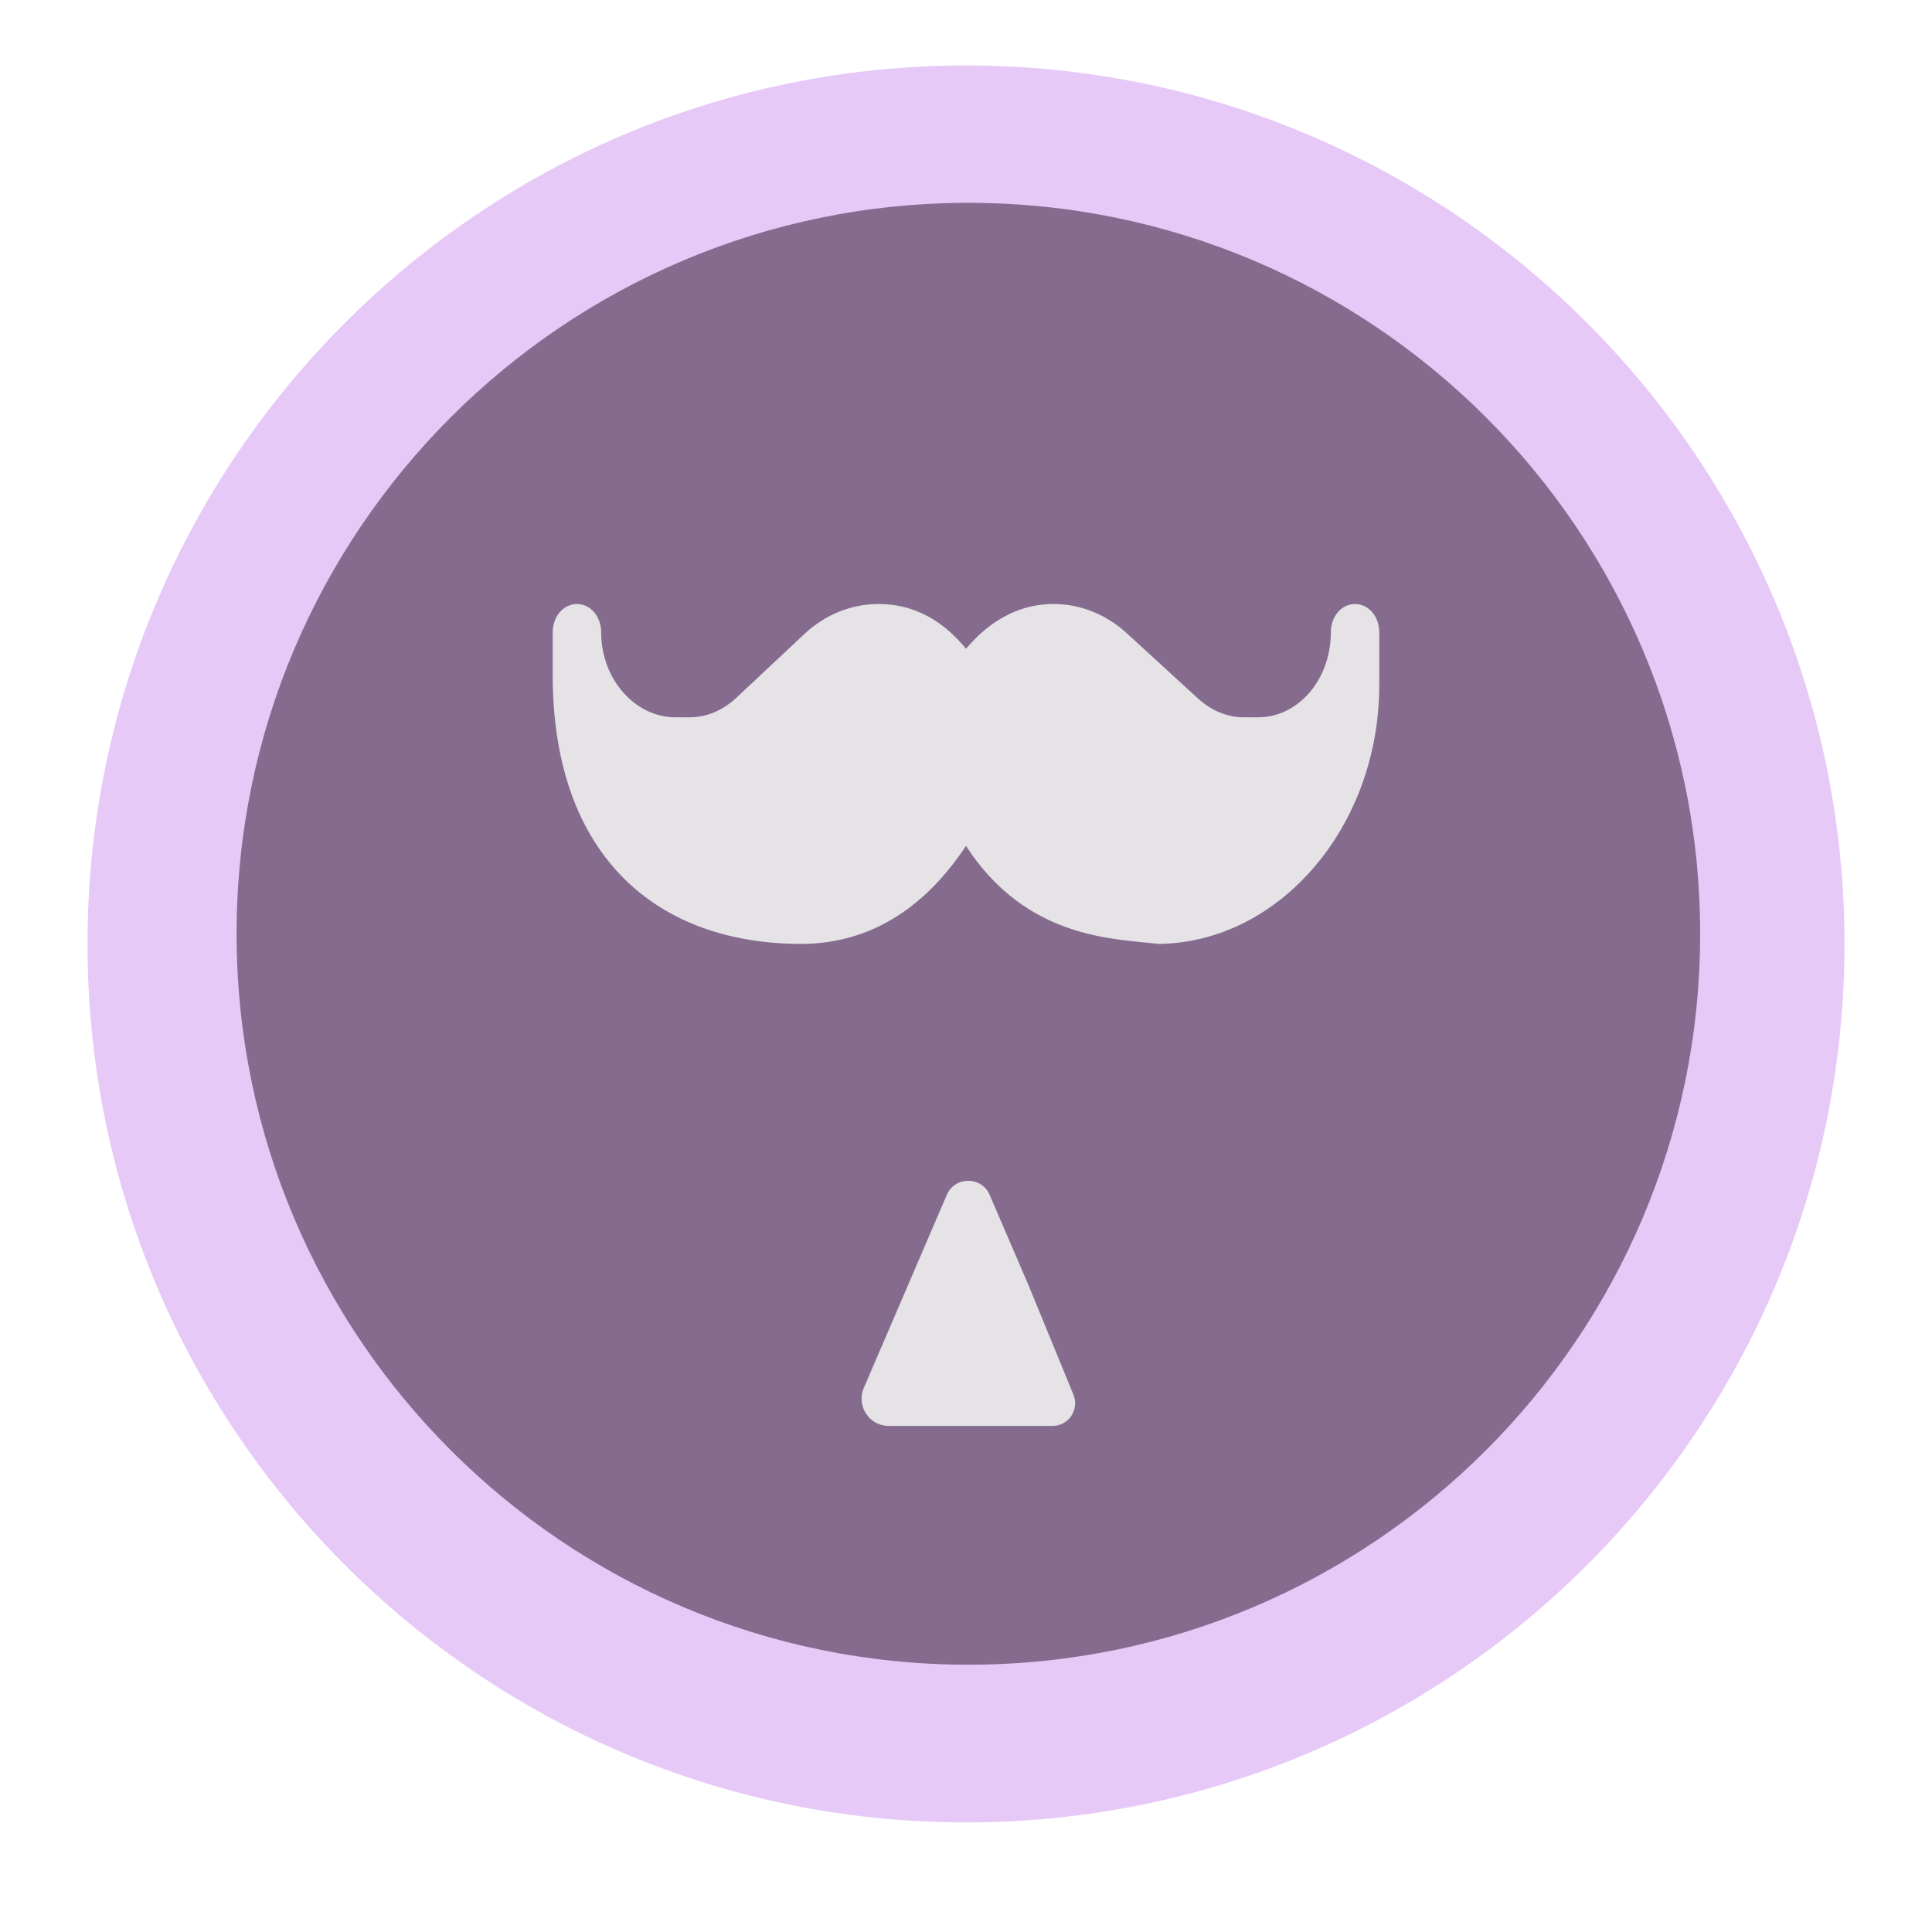
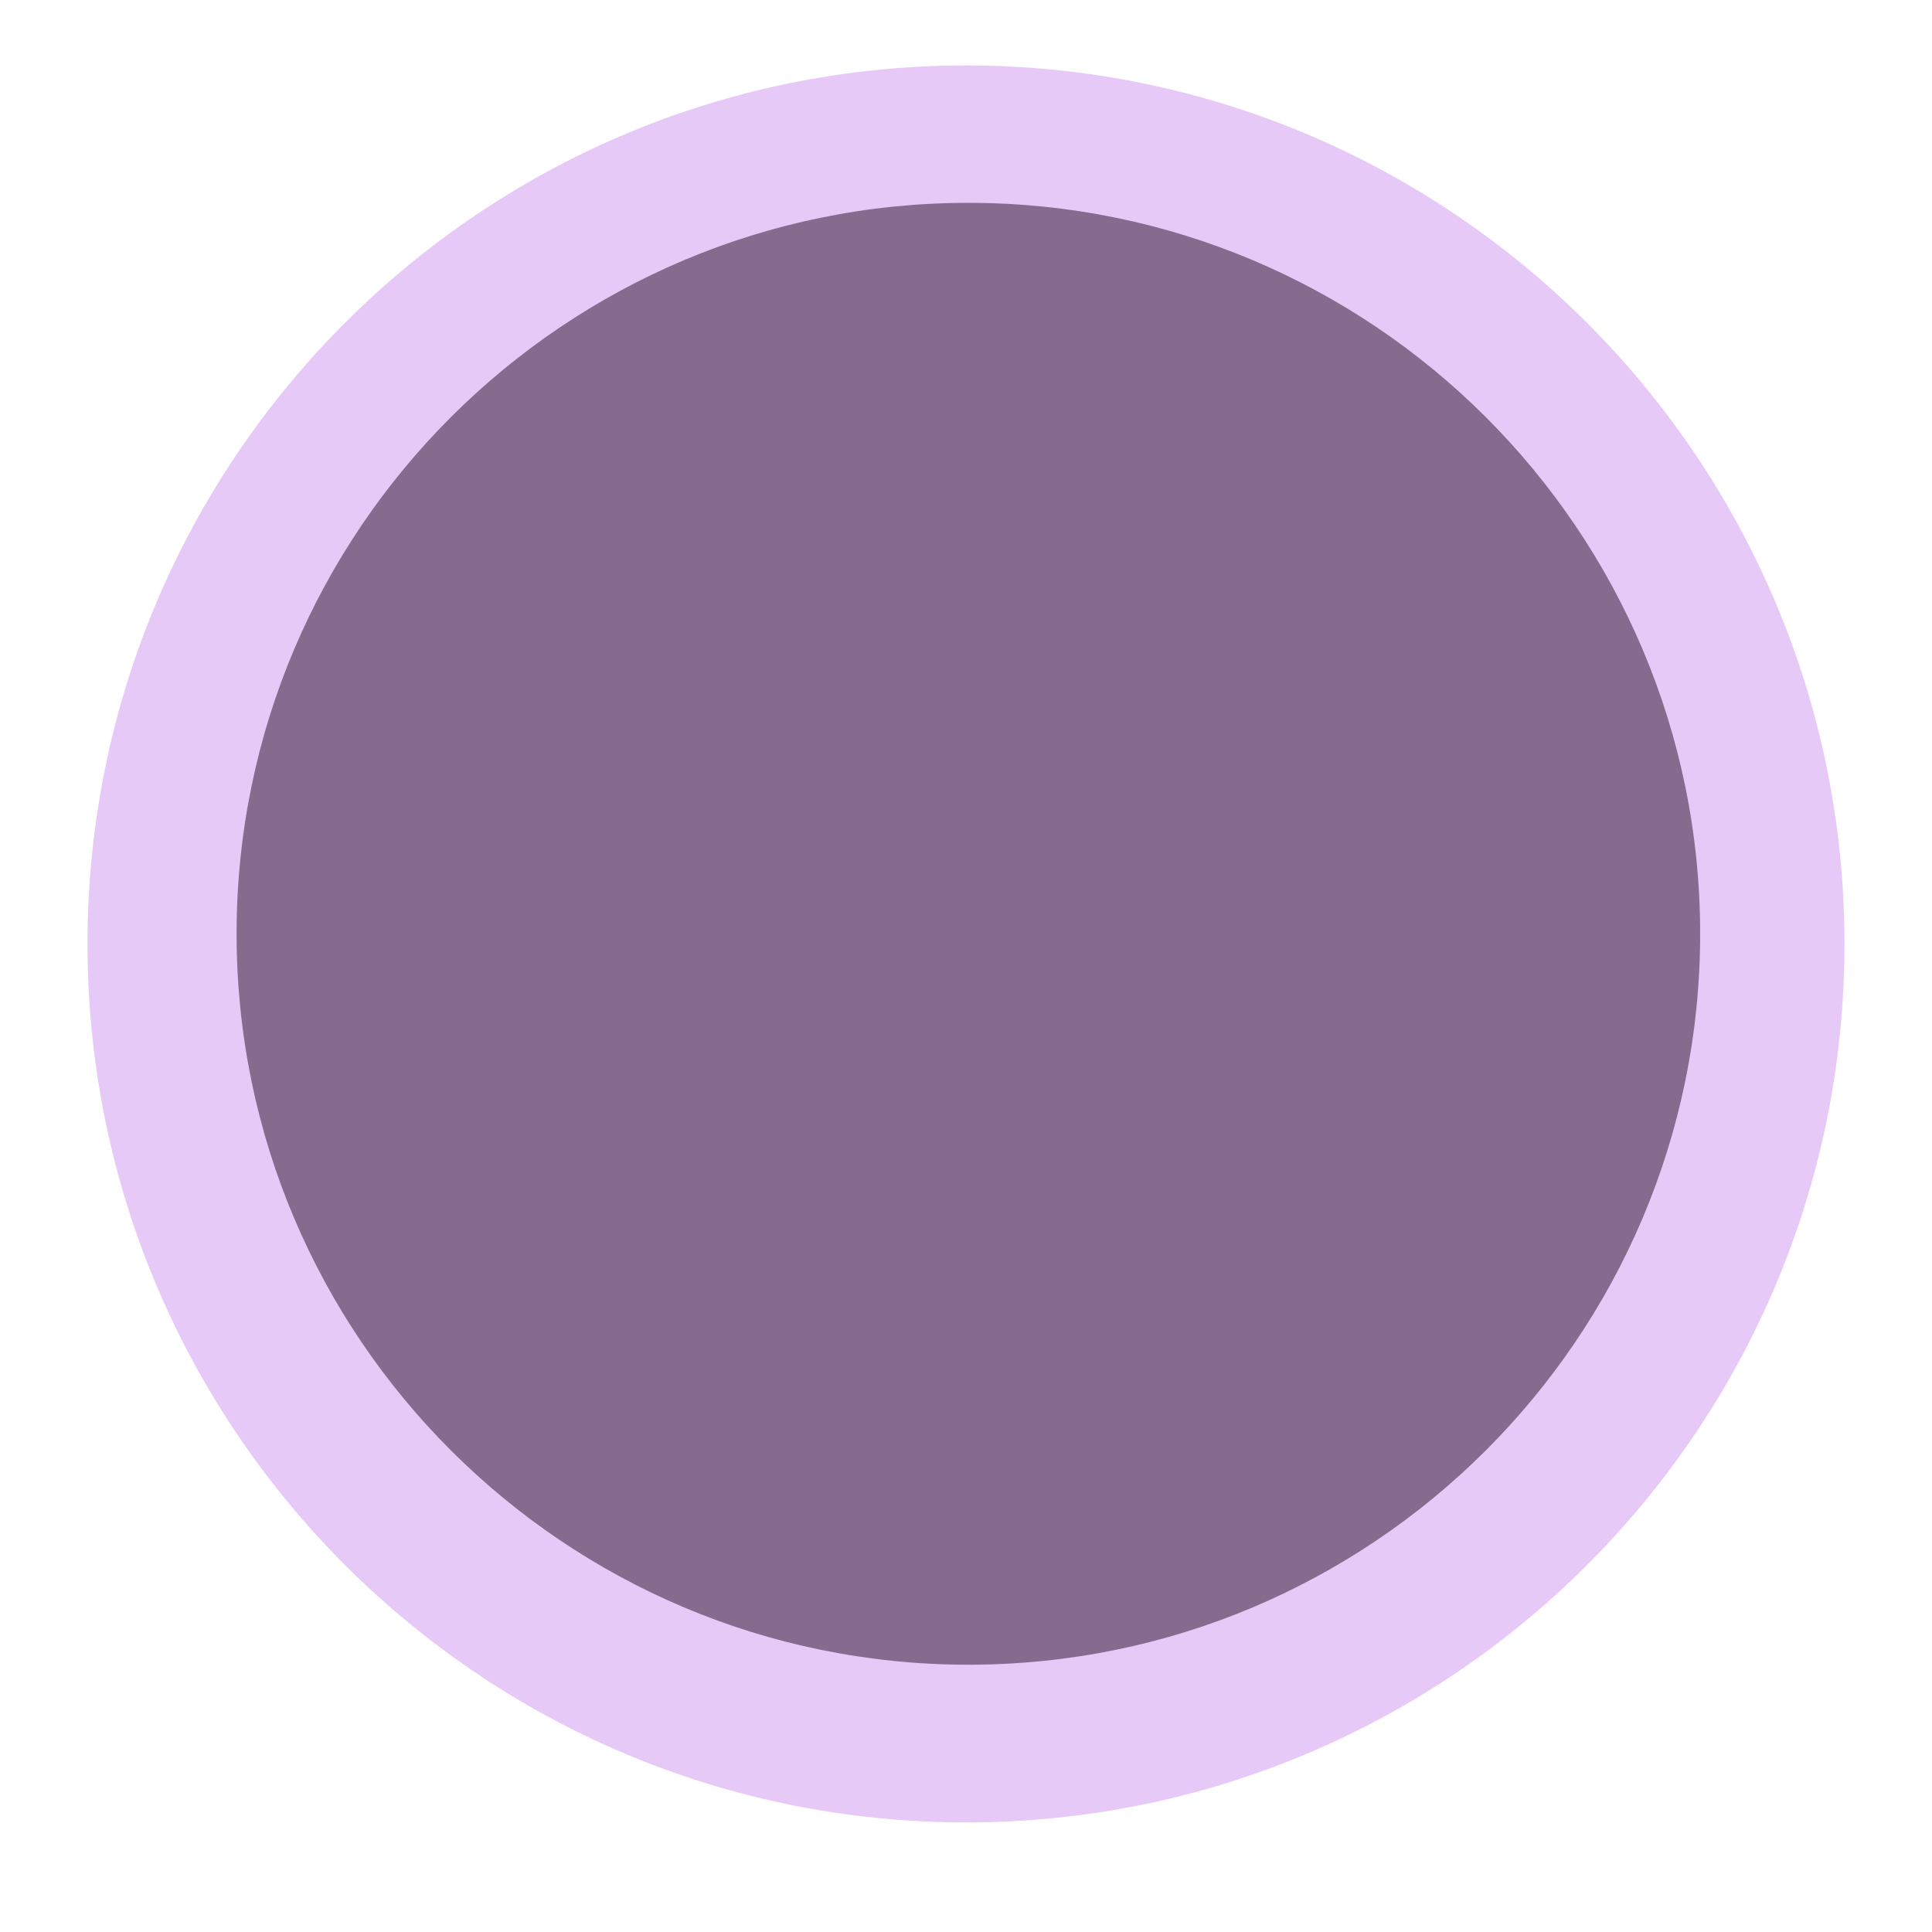
<svg xmlns="http://www.w3.org/2000/svg" xmlns:xlink="http://www.w3.org/1999/xlink" version="1.1" preserveAspectRatio="xMidYMid meet" viewBox="0 0 640 640" width="64" height="64">
  <defs>
-     <path d="M611.01 312.69C611.01 473.31 480.61 603.7 320 603.7C159.39 603.7 28.99 473.31 28.99 312.69C28.99 152.08 159.39 21.68 320 21.68C480.61 21.68 611.01 152.08 611.01 312.69Z" id="a7GB0j1pFm" />
+     <path d="M611.01 312.69C611.01 473.31 480.61 603.7 320 603.7C159.39 603.7 28.99 473.31 28.99 312.69C28.99 152.08 159.39 21.68 320 21.68C480.61 21.68 611.01 152.08 611.01 312.69" id="a7GB0j1pFm" />
    <path d="M563.2 309.32C563.2 442.96 454.58 551.46 320.78 551.46C186.99 551.46 78.37 442.96 78.37 309.32C78.37 175.69 186.99 67.19 320.78 67.19C454.58 67.19 563.2 175.69 563.2 309.32Z" id="aKQhmehtS" />
-     <path d="M320 280.22C340.01 311.1 368.88 310.91 383.69 312.68C423.8 312.3 456.9 273.84 456.9 226.92C456.9 225.18 456.9 211.21 456.9 209.47C456.9 204.21 453.37 200.09 448.88 200.09C444.38 200.09 440.86 204.21 440.86 209.47C440.86 225.05 430.11 237.62 416.79 237.62C416.31 237.62 412.46 237.62 411.98 237.62C406.52 237.62 401.23 235.37 396.9 231.42C394.58 229.3 376.06 212.34 373.74 210.22C366.84 203.65 358.02 200.09 349.04 200.09C334.76 200.09 325.46 208.53 320 214.91C314.54 208.34 305.56 200.09 290.96 200.09C281.98 200.09 273.15 203.65 266.26 210.22C263.99 212.34 245.9 229.3 243.64 231.42C239.3 235.37 234.01 237.62 228.56 237.62C228.07 237.62 224.22 237.62 223.74 237.62C210.43 237.62 199.14 225.05 199.14 209.47C199.14 204.21 195.62 200.09 191.12 200.09C186.63 200.09 183.1 204.21 183.1 209.47C183.1 210.9 183.1 222.31 183.1 223.73C183.1 281.15 215.08 311.93 263.85 312.68C292.57 313.24 309.89 295.42 320 280.22Z" id="b2MSGSmBFE" />
-     <path d="M340.75 425.84C348.66 445.12 353.61 457.18 355.59 462C357.62 466.94 353.99 472.36 348.65 472.36C344.93 472.36 335.63 472.36 320.74 472.36C306.7 472.36 297.93 472.36 294.42 472.36C287.95 472.36 283.59 465.74 286.14 459.8C288.09 455.27 292.96 443.95 300.74 425.84C307.62 409.83 311.92 399.83 313.64 395.83C316.32 389.59 325.16 389.59 327.84 395.83C329.56 399.83 333.86 409.83 340.75 425.84Z" id="e19tj88Zi4" />
  </defs>
  <g>
    <g>
      <g>
        <use xlink:href="#a7GB0j1pFm" opacity="1" fill="#e7c9f8" fill-opacity="1" />
      </g>
      <g>
        <use xlink:href="#aKQhmehtS" opacity="1" fill="#856c8f" fill-opacity="1" />
      </g>
      <g>
        <use xlink:href="#b2MSGSmBFE" opacity="1" fill="#e6e3e7" fill-opacity="1" />
        <g>
          <use xlink:href="#b2MSGSmBFE" opacity="1" fill-opacity="0" stroke="#000000" stroke-width="1" stroke-opacity="0" />
        </g>
      </g>
      <g>
        <use xlink:href="#e19tj88Zi4" opacity="1" fill="#e6e3e7" fill-opacity="1" />
      </g>
    </g>
  </g>
</svg>